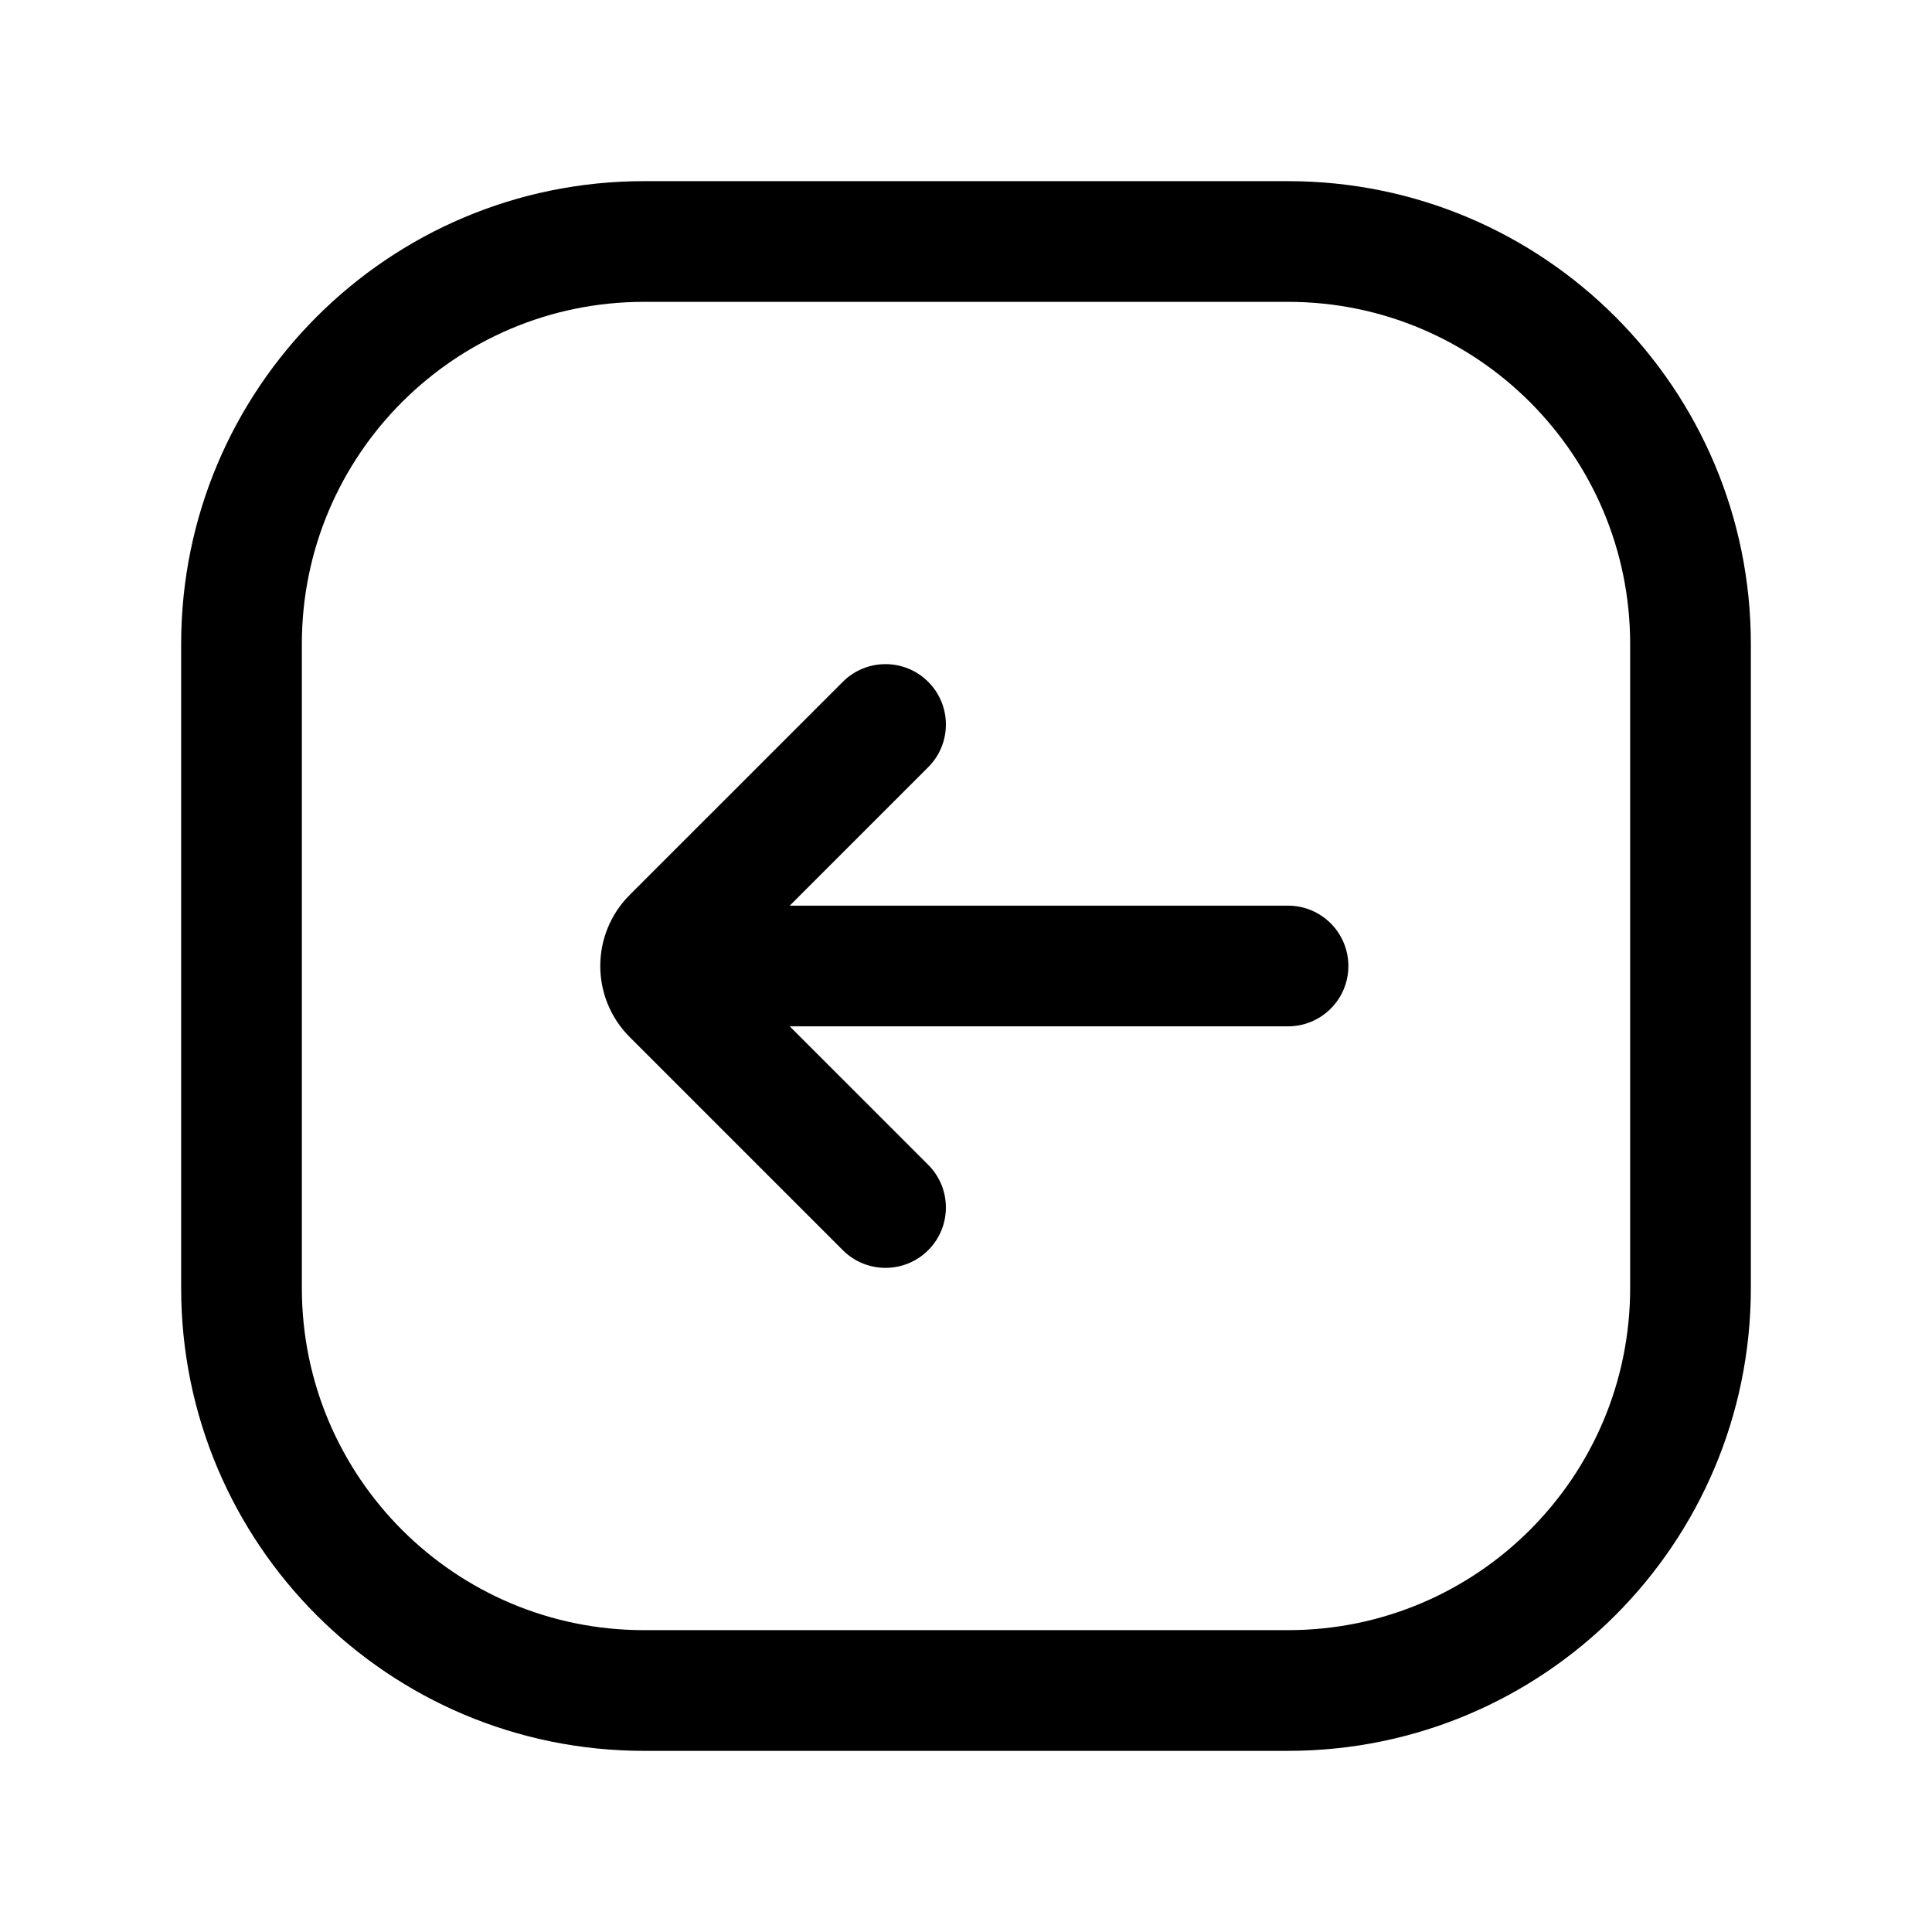
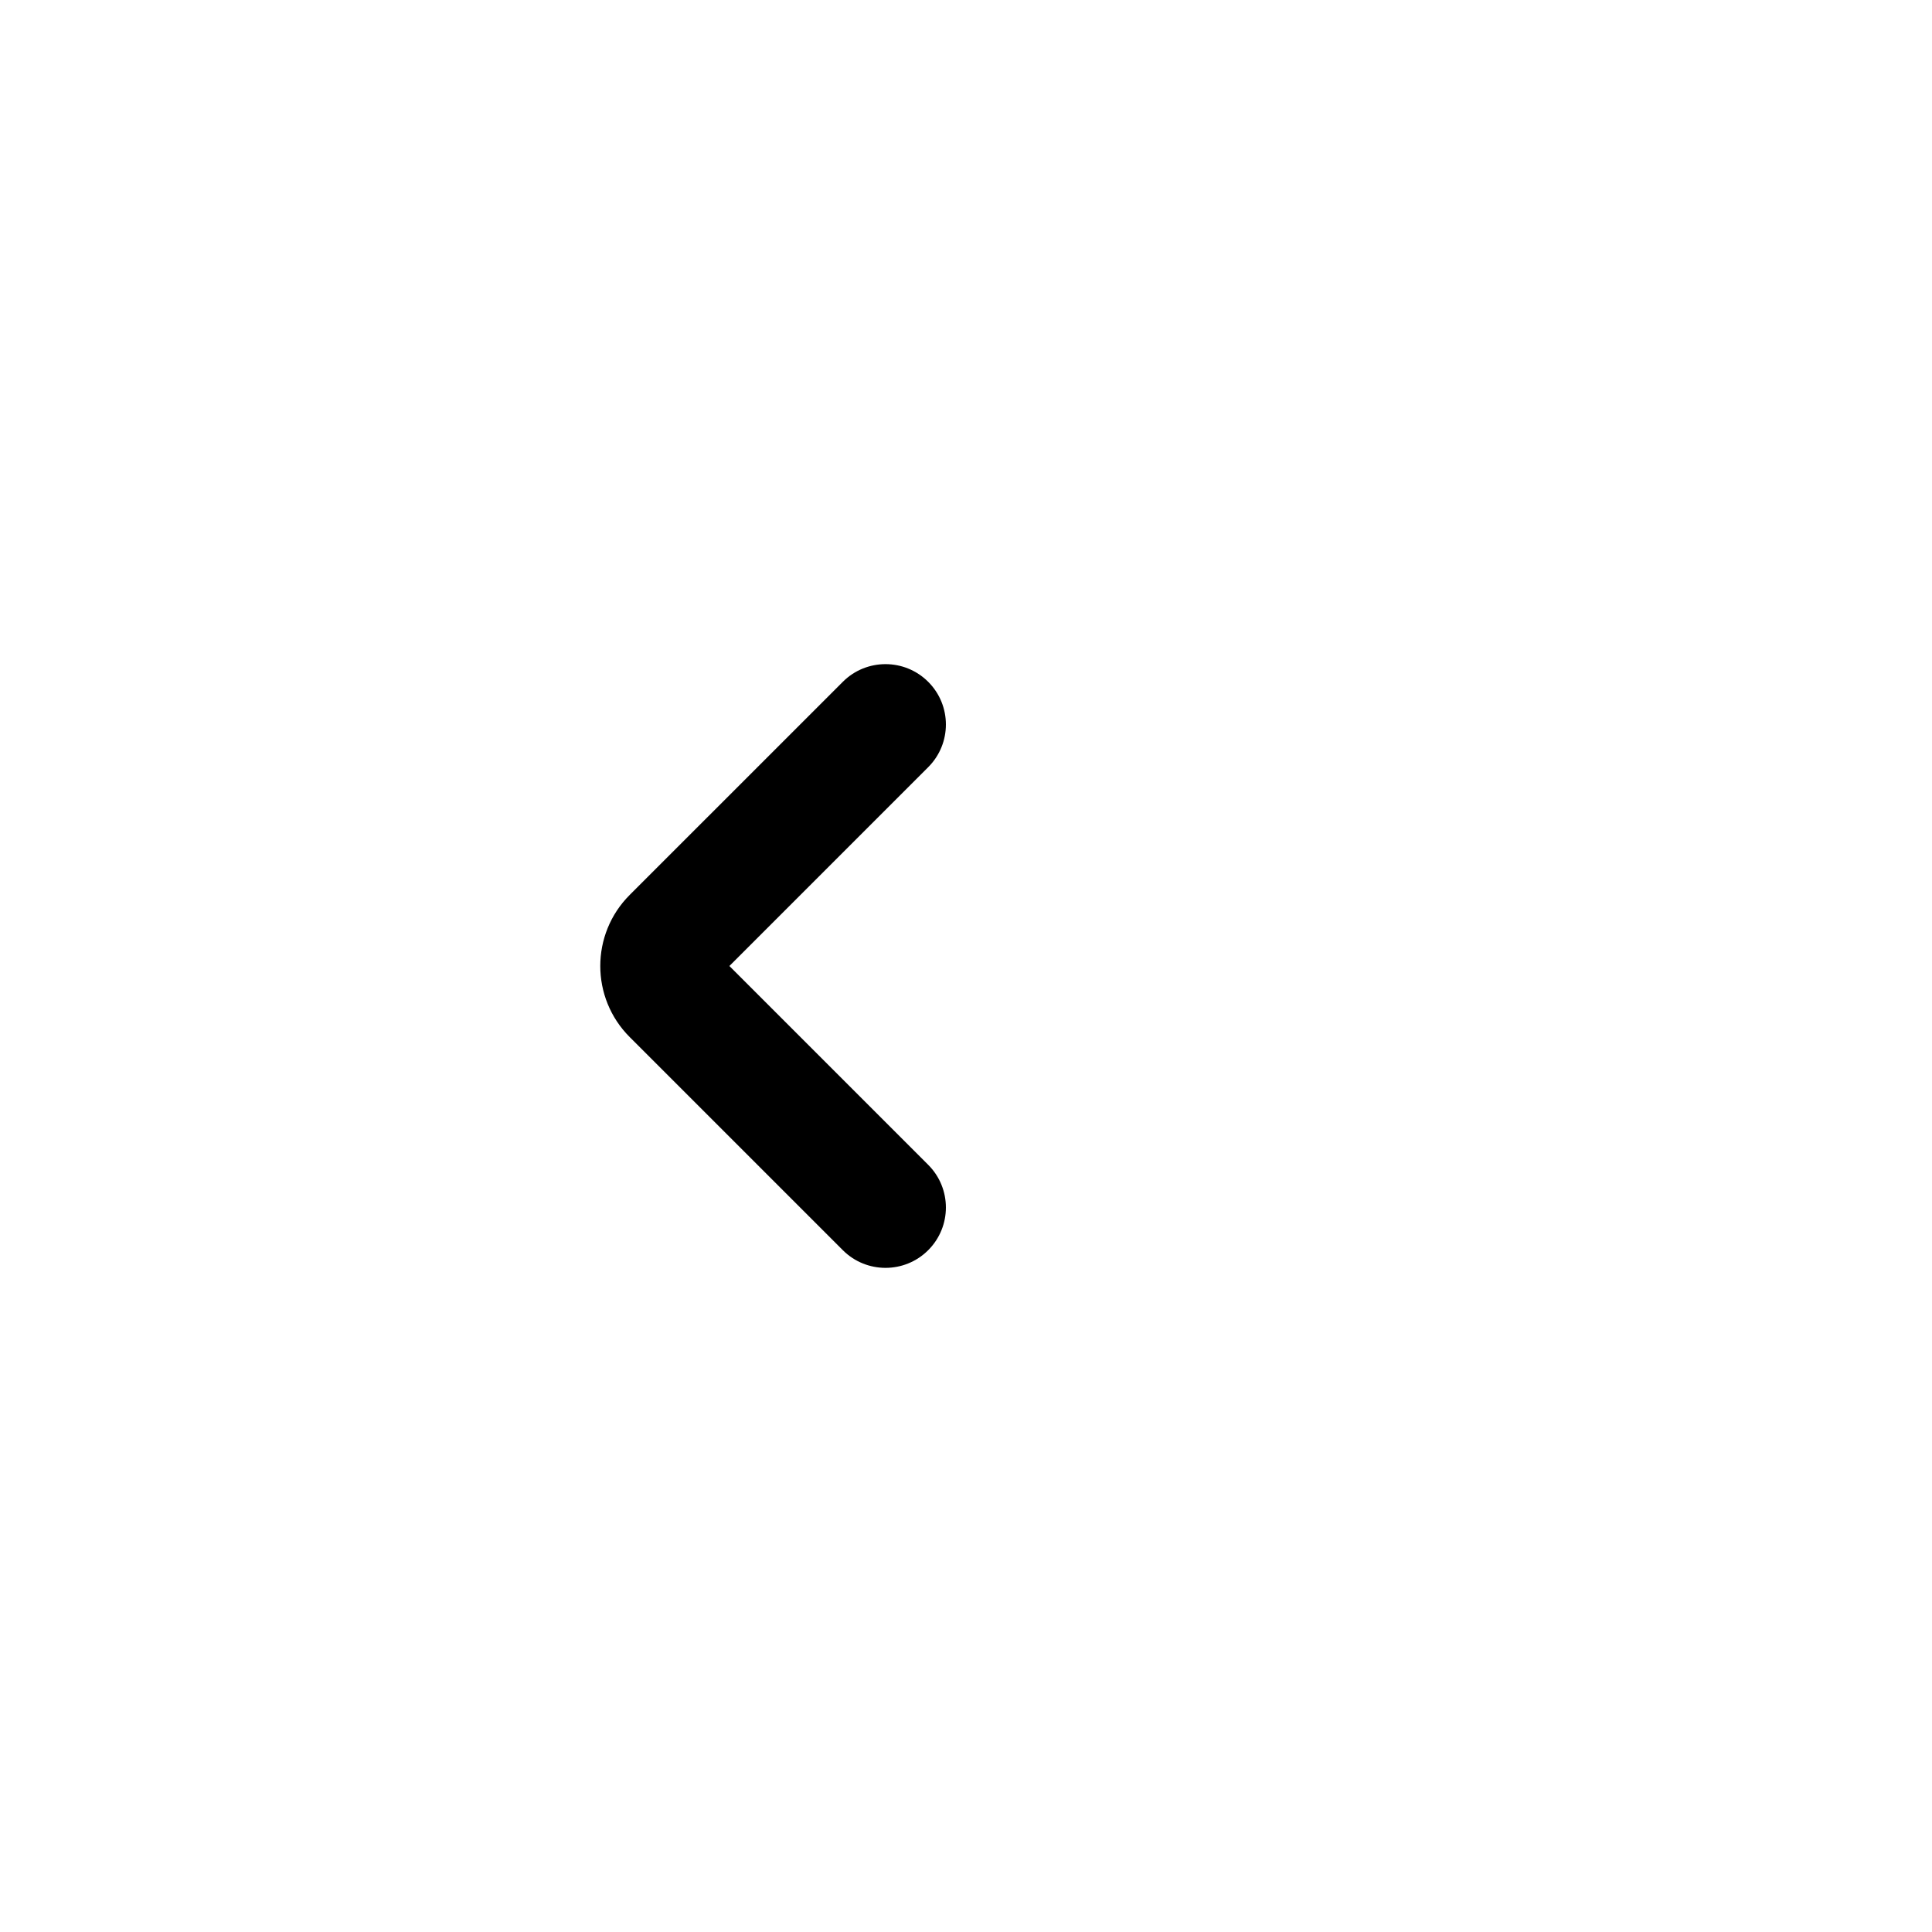
<svg xmlns="http://www.w3.org/2000/svg" width="34" height="34" viewBox="0 0 34 34" fill="none">
-   <path fill-rule="evenodd" clip-rule="evenodd" d="M3.188 11.333C3.188 6.835 6.835 3.188 11.333 3.188H22.667C27.166 3.188 30.812 6.835 30.812 11.333V22.667C30.812 27.166 27.166 30.812 22.667 30.812H11.333C6.835 30.812 3.188 27.166 3.188 22.667V11.333ZM11.333 5.312C8.008 5.312 5.312 8.008 5.312 11.333V22.667C5.312 25.992 8.008 28.688 11.333 28.688H22.667C25.992 28.688 28.688 25.992 28.688 22.667V11.333C28.688 8.008 25.992 5.312 22.667 5.312H11.333Z" fill="black" />
-   <path fill-rule="evenodd" clip-rule="evenodd" d="M23.729 17C23.729 17.587 23.253 18.062 22.667 18.062L12.75 18.062C12.163 18.062 11.688 17.587 11.688 17C11.688 16.413 12.163 15.938 12.75 15.938L22.667 15.938C23.253 15.938 23.729 16.413 23.729 17Z" fill="black" />
  <path fill-rule="evenodd" clip-rule="evenodd" d="M16.335 22.001C15.92 22.416 15.247 22.416 14.832 22.001L11.083 18.252C10.391 17.561 10.391 16.439 11.083 15.748L14.832 11.999C15.247 11.584 15.92 11.584 16.335 11.999C16.75 12.414 16.75 13.086 16.335 13.501L12.836 17L16.335 20.499C16.75 20.914 16.75 21.586 16.335 22.001Z" fill="black" />
</svg>